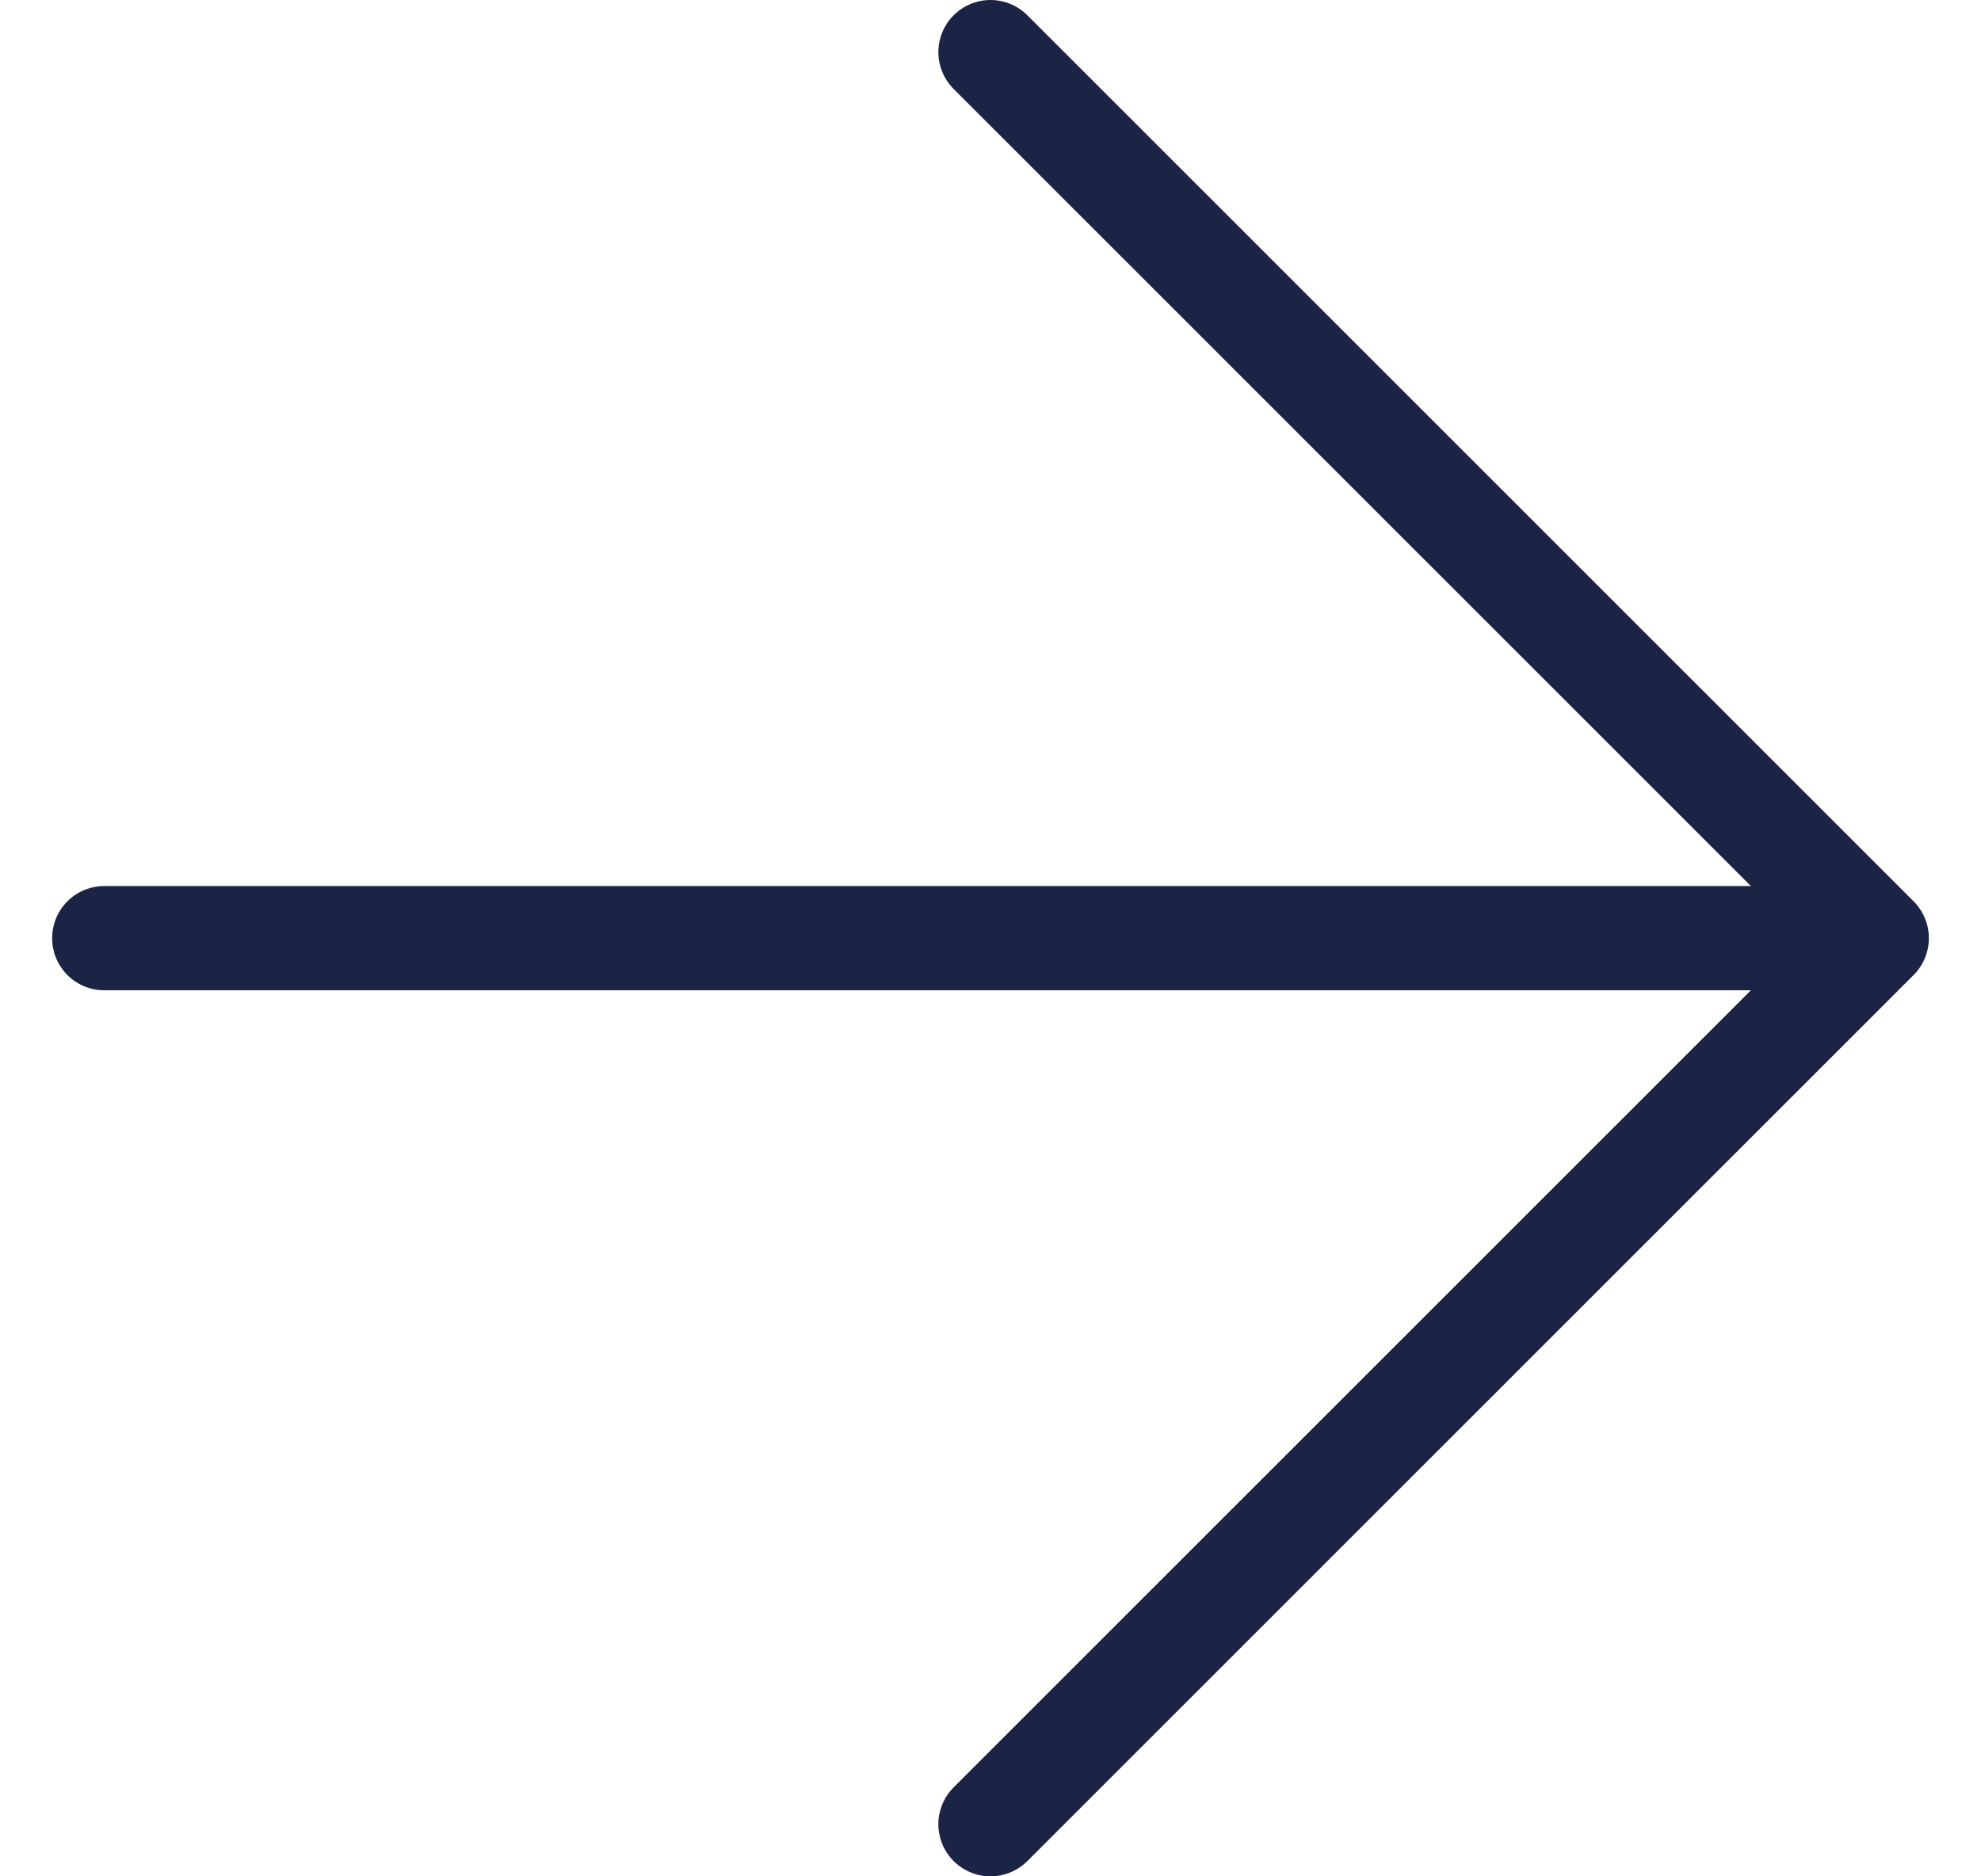
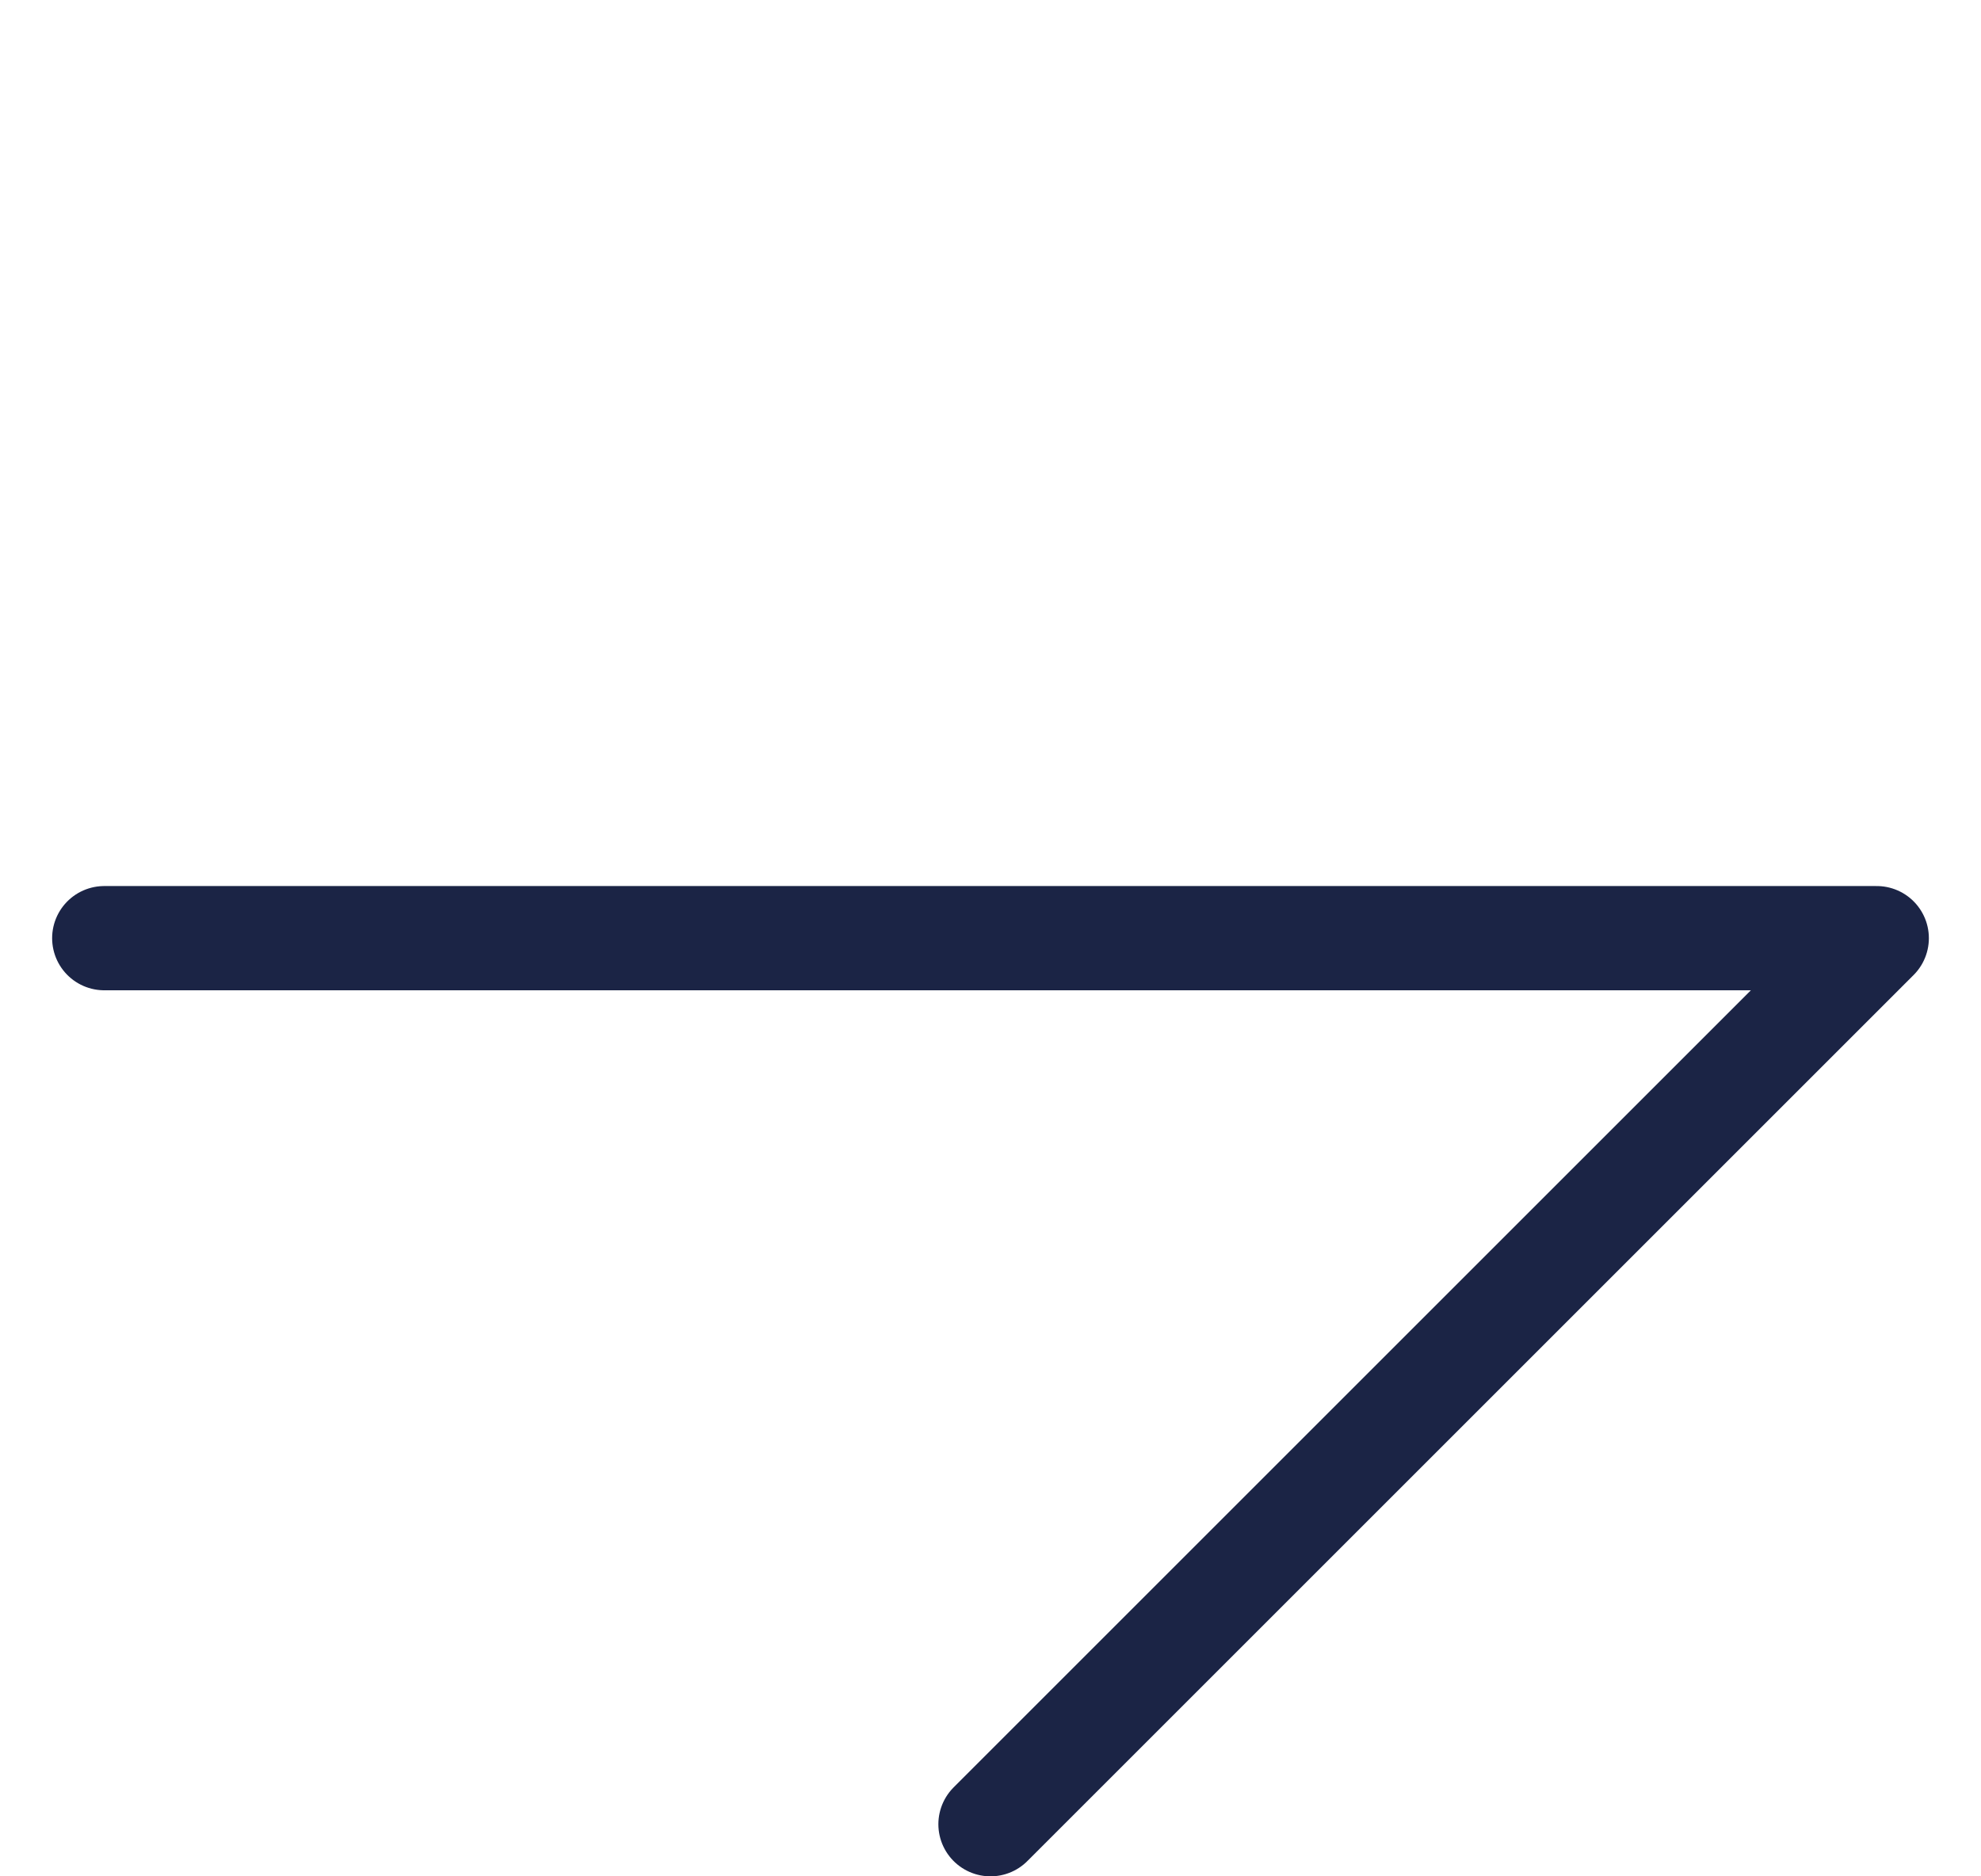
<svg xmlns="http://www.w3.org/2000/svg" width="19" height="18" viewBox="0 0 19 18" fill="none">
-   <path d="M9.5 0.5L18 9M18 9L9.5 17.5M18 9H1" stroke="#1B2445" stroke-linecap="round" stroke-linejoin="round" />
+   <path d="M9.5 0.5M18 9L9.5 17.5M18 9H1" stroke="#1B2445" stroke-linecap="round" stroke-linejoin="round" />
</svg>